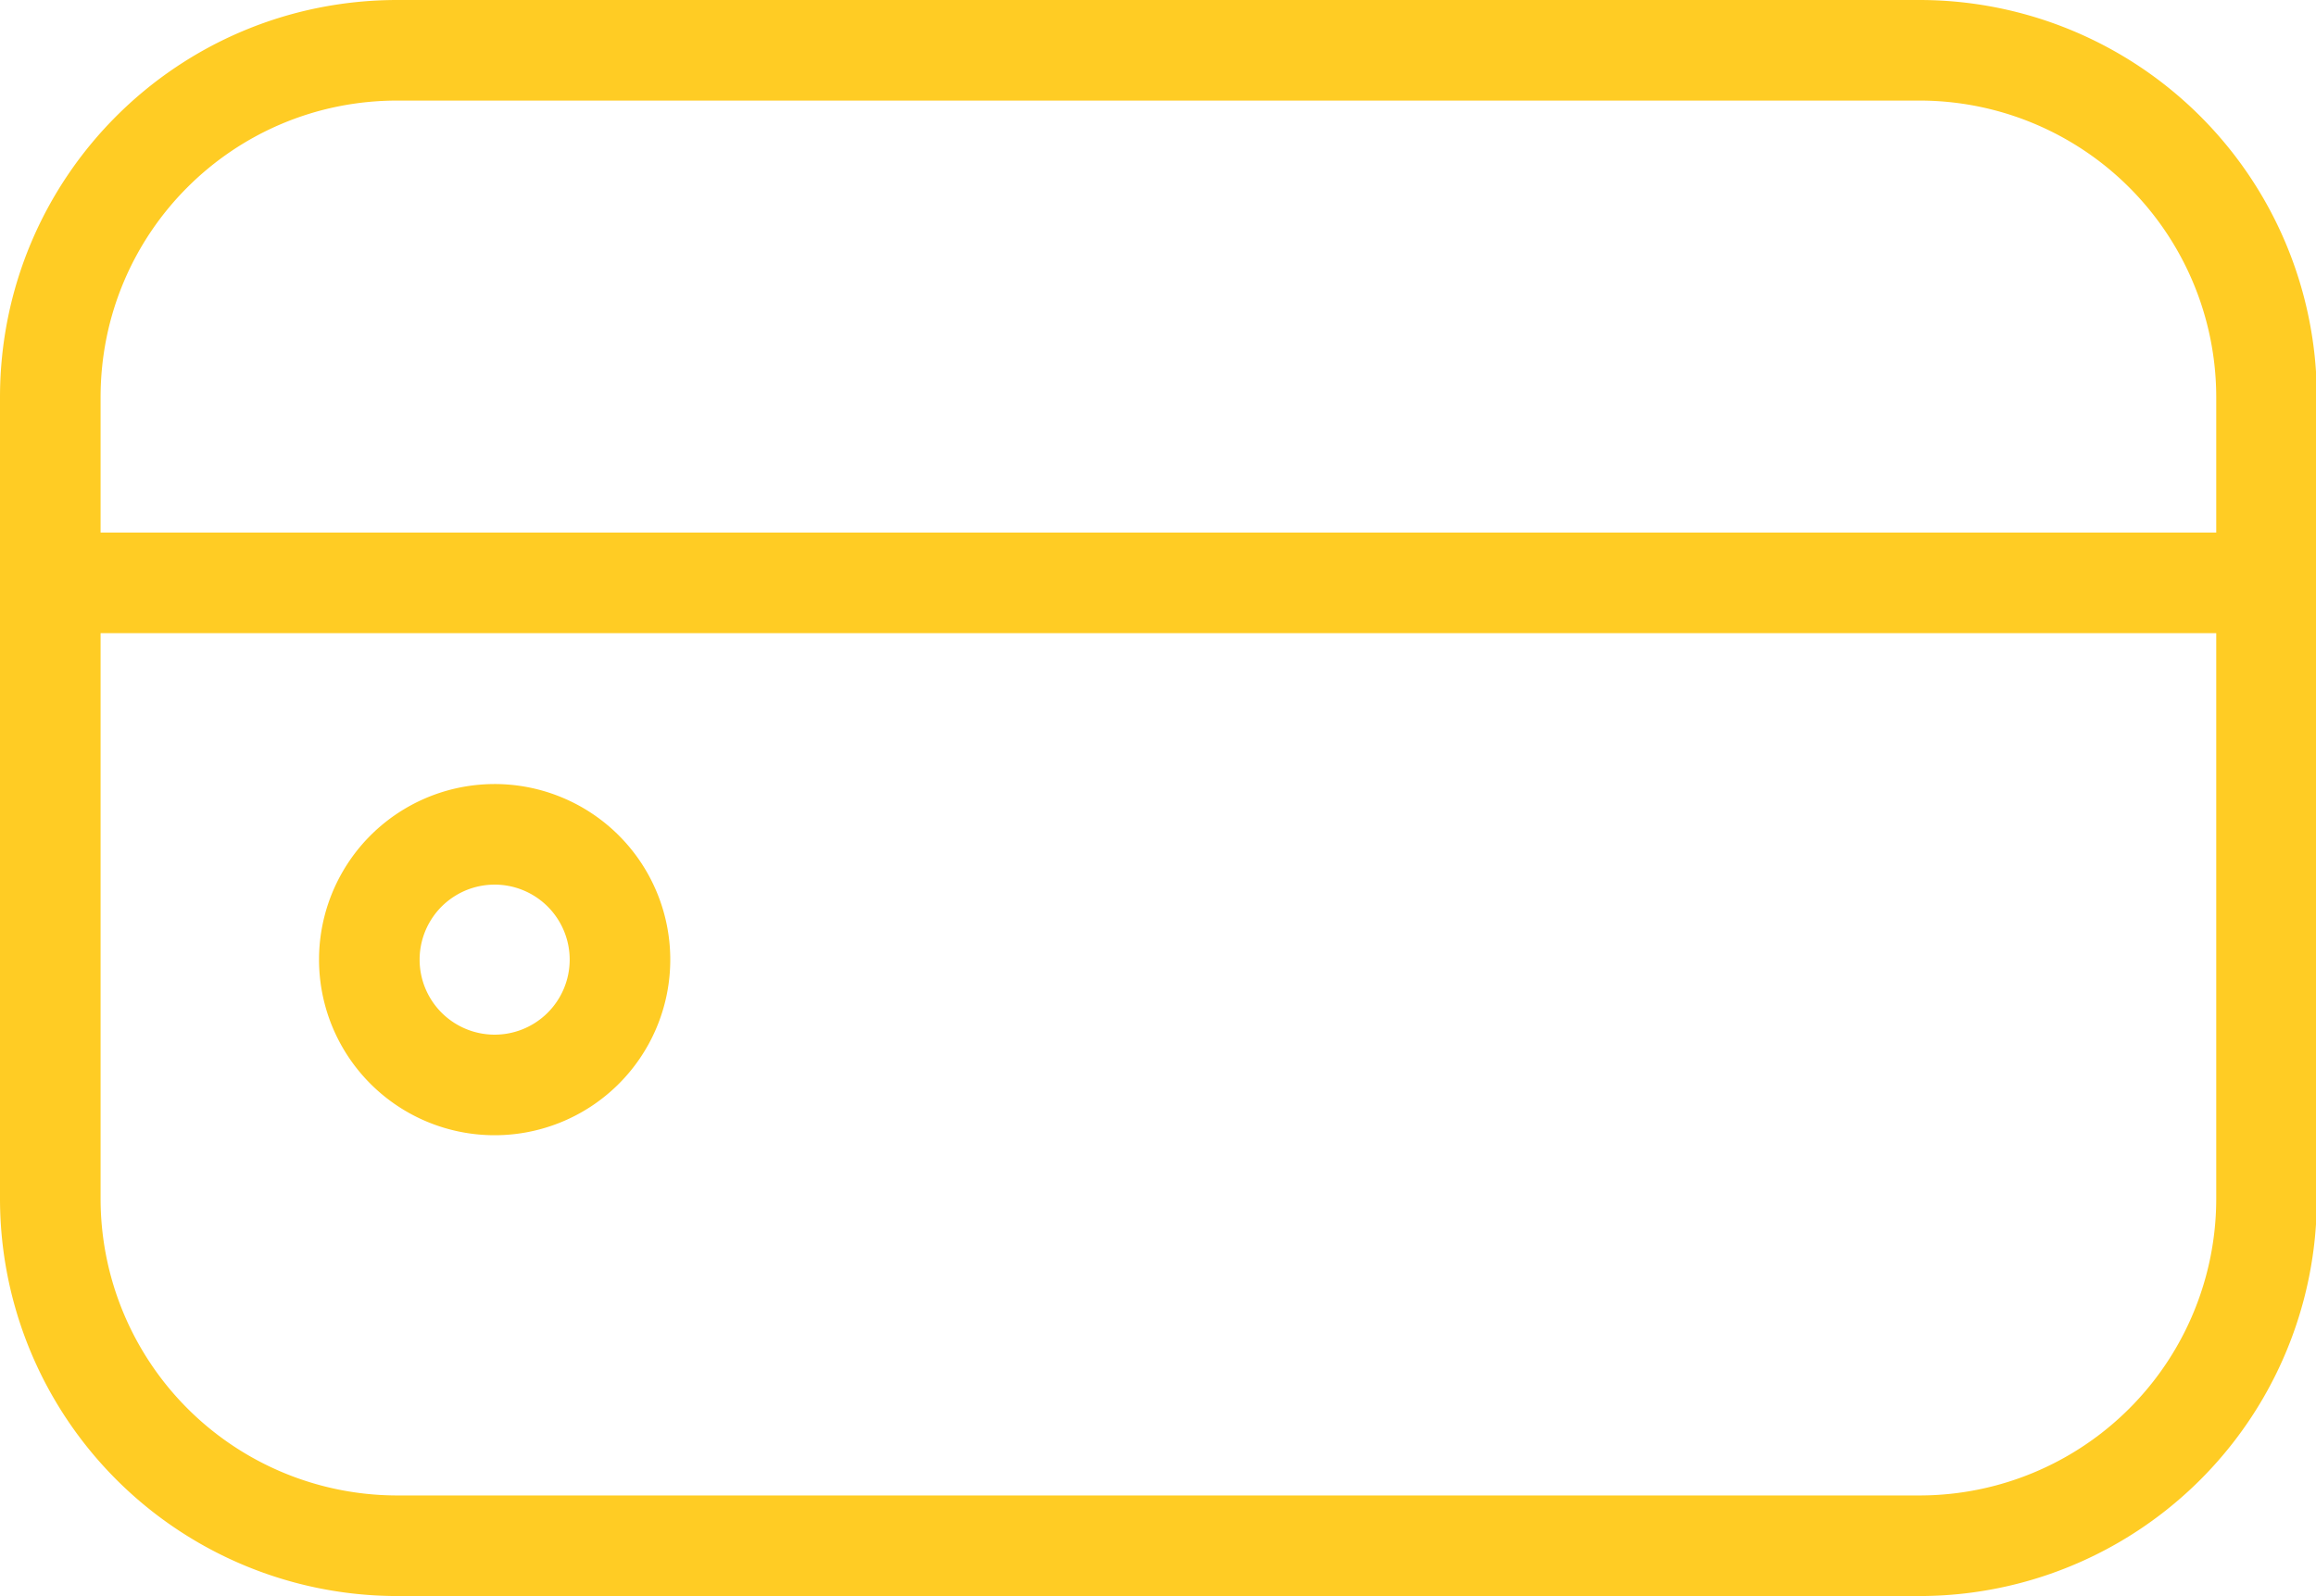
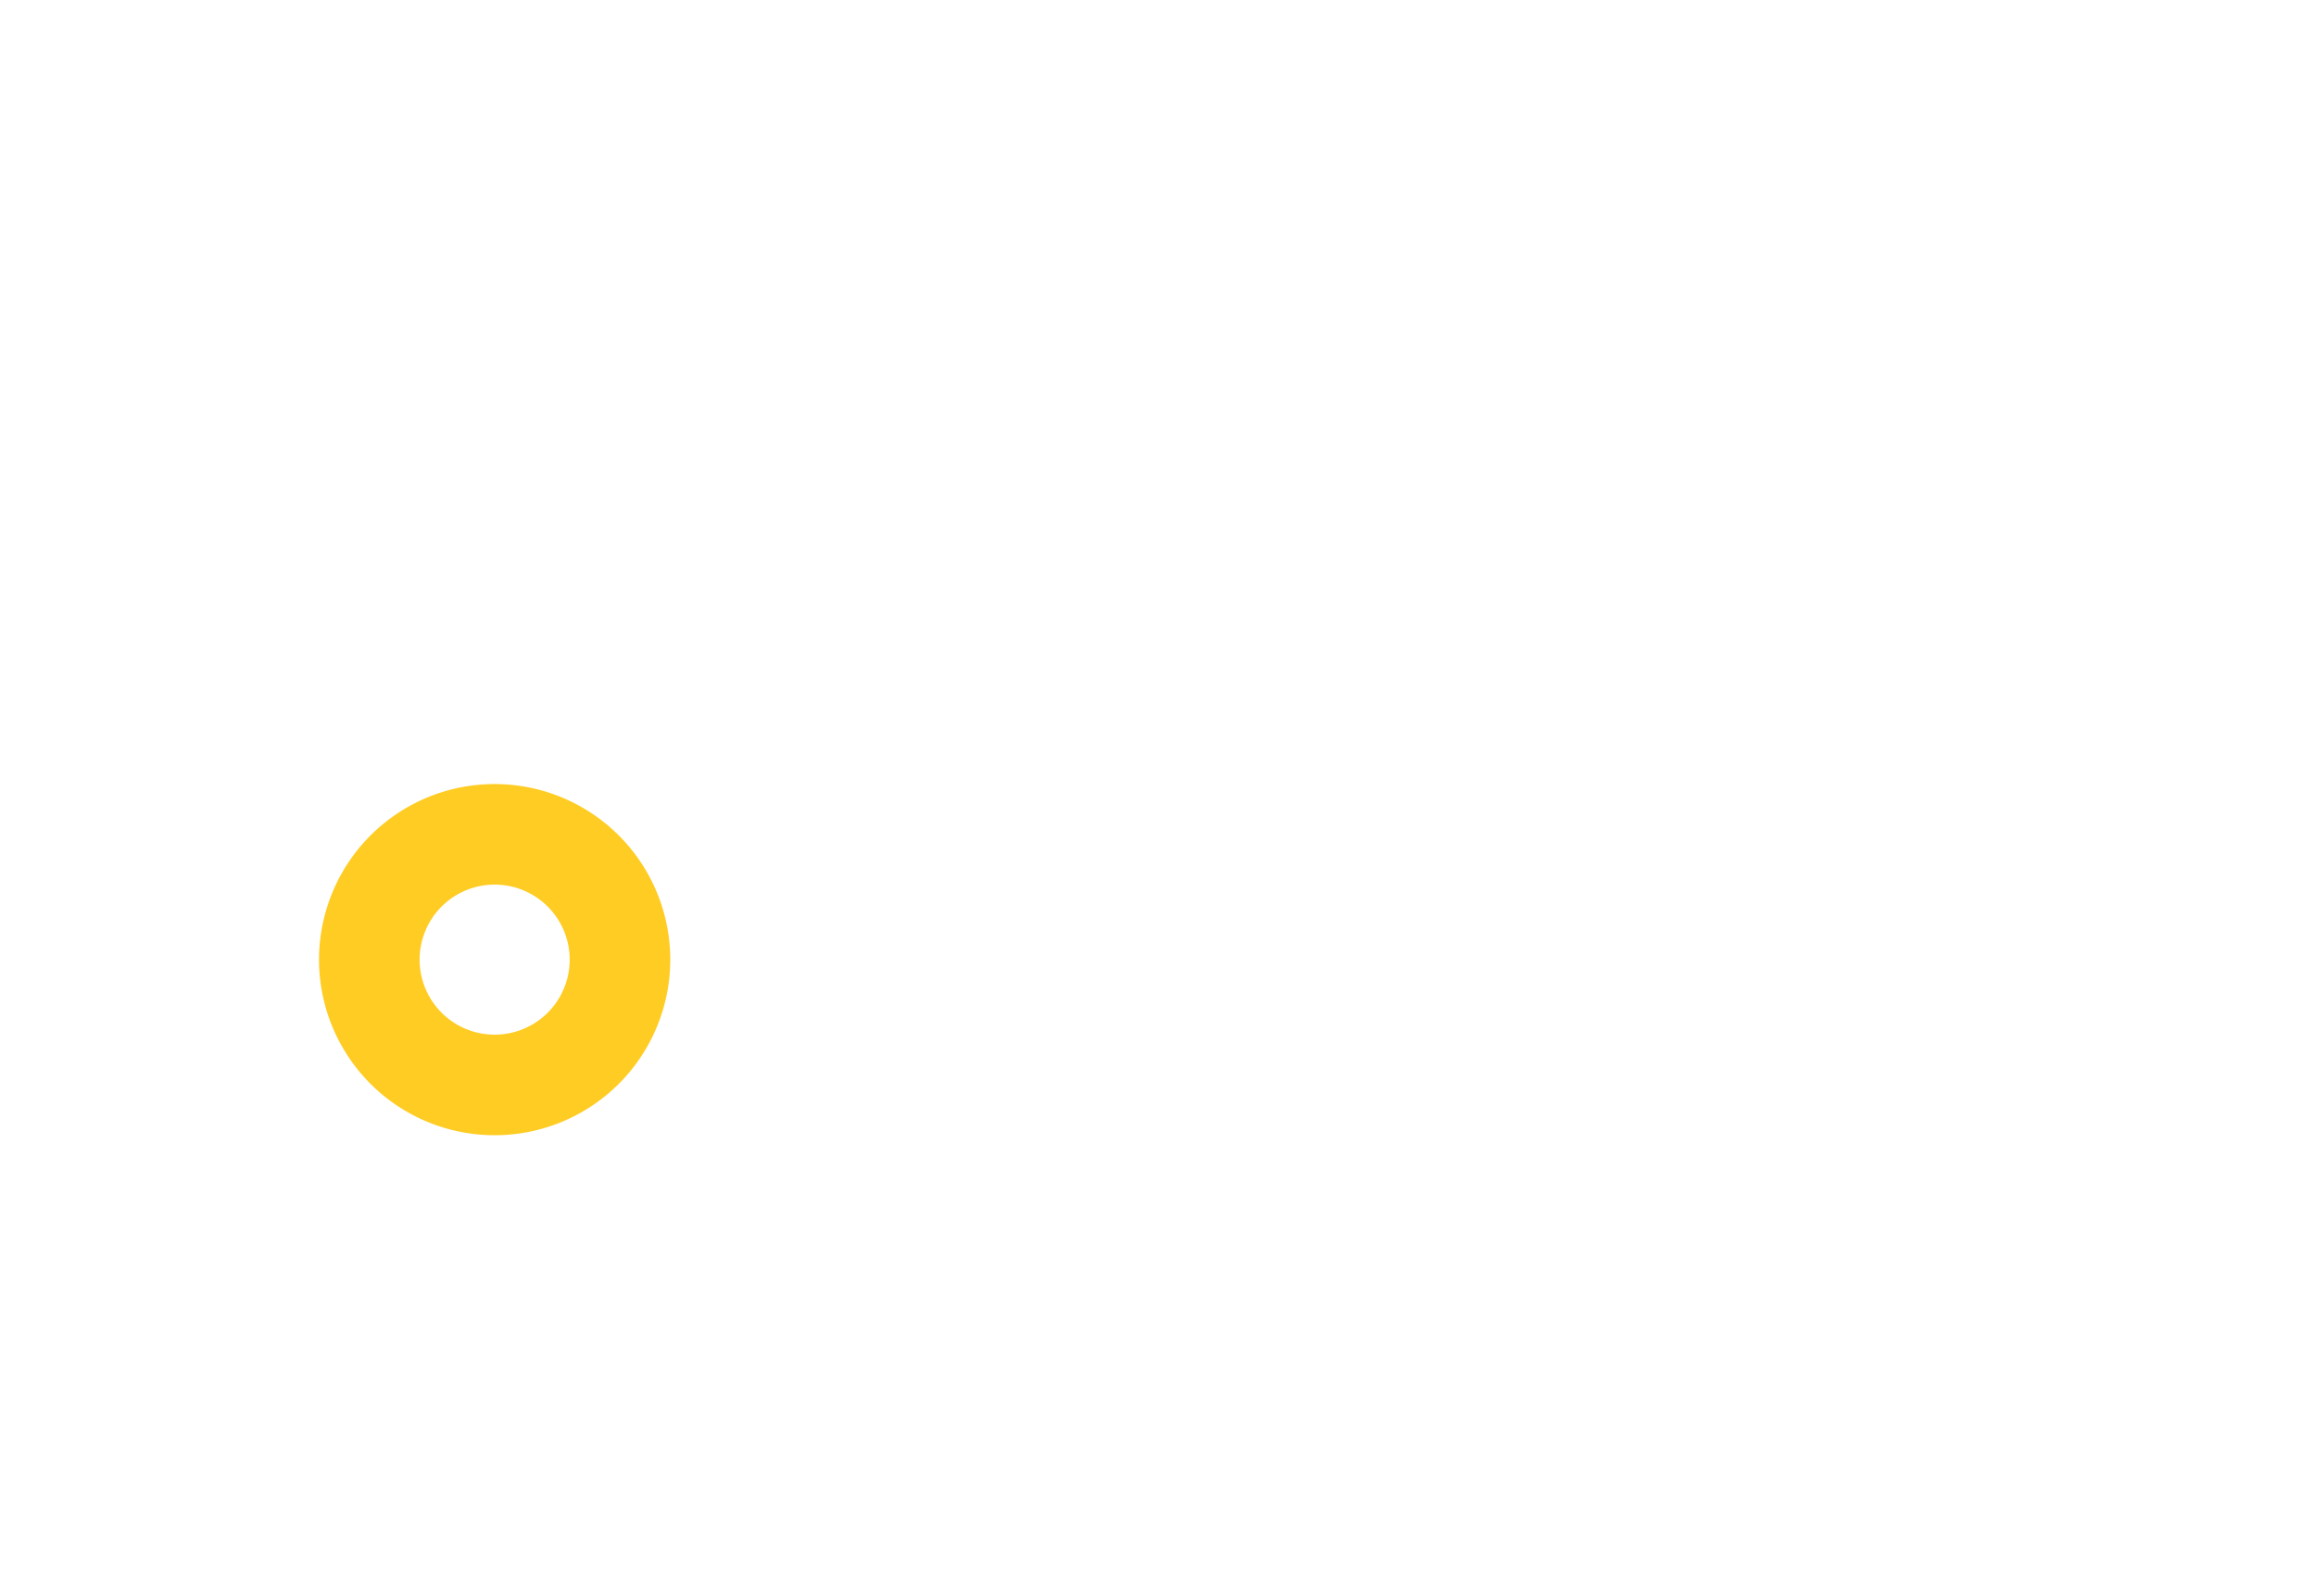
<svg xmlns="http://www.w3.org/2000/svg" id="Calque_1" viewBox="0 0 28.09 19.36">
  <defs>
    <style>.cls-1{fill:none;stroke:#ffcc24;stroke-linecap:round;stroke-linejoin:round;stroke-width:1.22px}</style>
  </defs>
-   <path class="cls-1" d="M23.28.61H4.82C2.49.61.61 2.49.61 4.82v9.72a4.21 4.21 0 0 0 4.21 4.21h18.46a4.21 4.21 0 0 0 4.21-4.21V4.82A4.21 4.21 0 0 0 23.28.61ZM.61 7.07h26.87" />
  <path class="cls-1" d="M5.96 13.16a1.52 1.52 0 1 0 .001-3.039 1.52 1.52 0 0 0-.001 3.039Z" />
</svg>